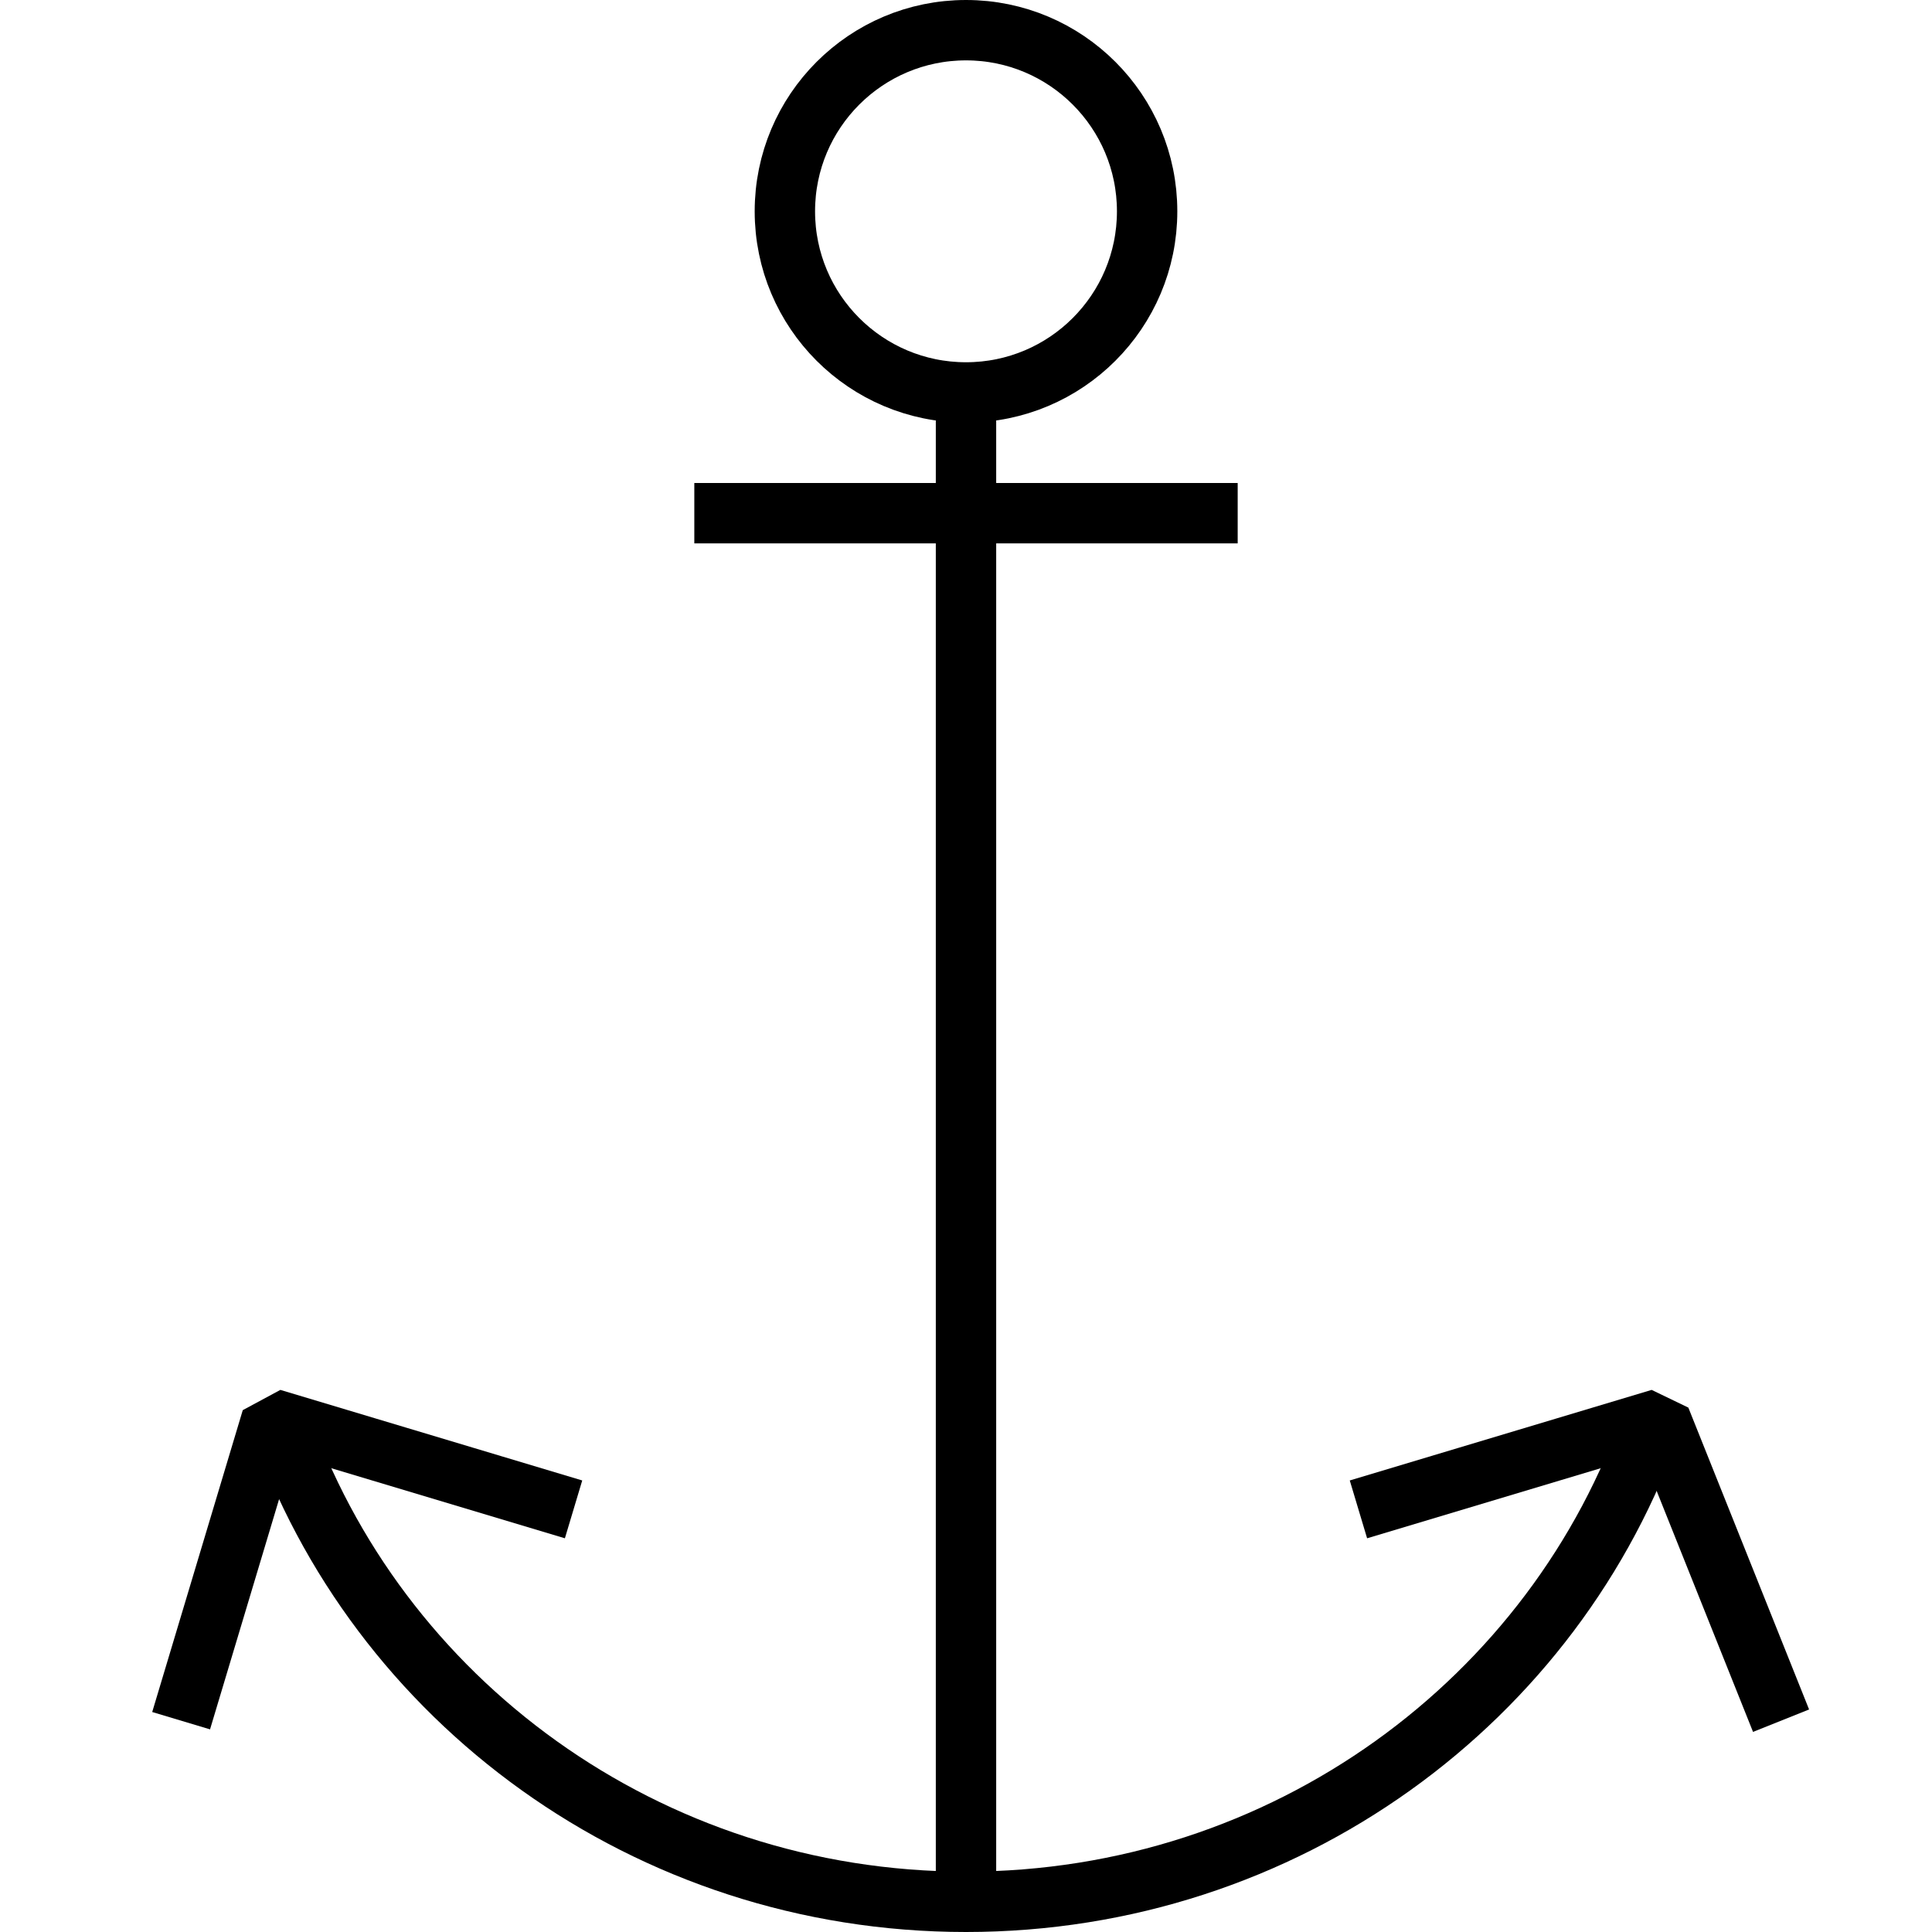
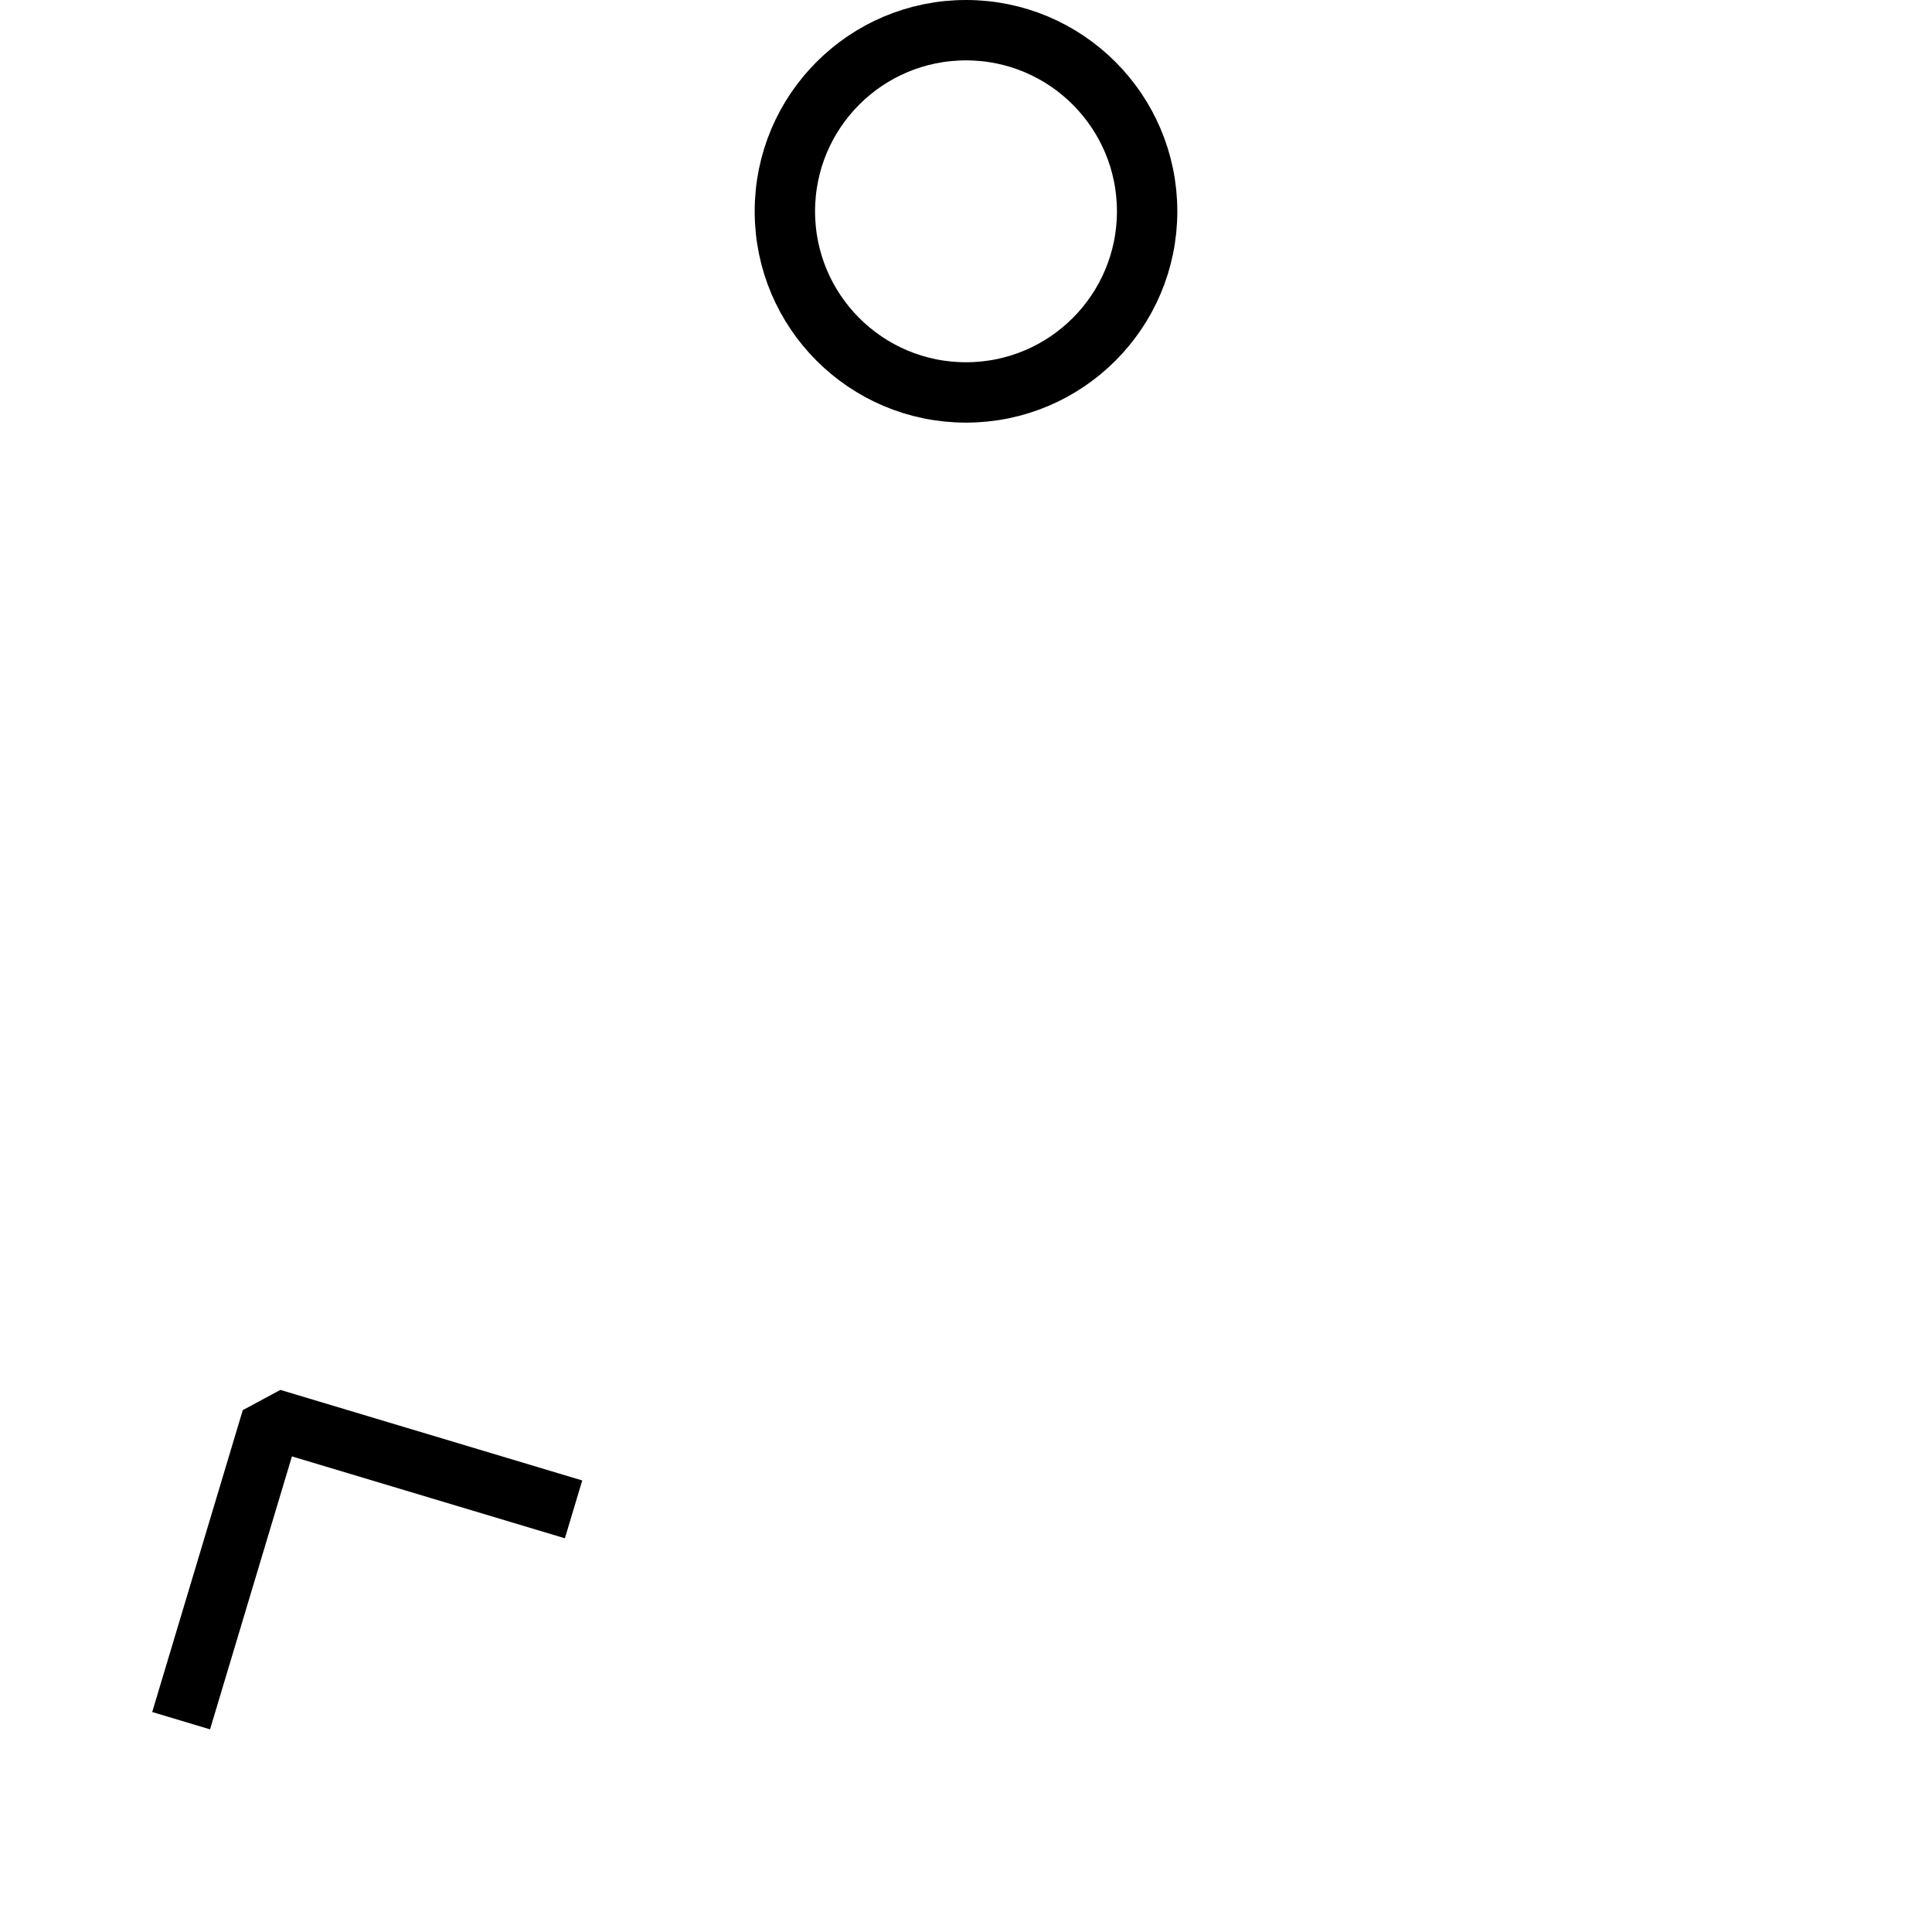
<svg xmlns="http://www.w3.org/2000/svg" version="1.1" id="Layer_1" width="800px" height="800px" viewBox="0 0 64 64" enable-background="new 0 0 64 64" xml:space="preserve">
-   <line fill="none" stroke="#000000" stroke-width="2" stroke-miterlimit="10" x1="32" y1="13" x2="32" y2="63" />
  <polyline fill="none" stroke="#000000" stroke-width="2" stroke-linejoin="bevel" stroke-miterlimit="10" points="19,50 9,47 6,57   " />
-   <polyline fill="none" stroke="#000000" stroke-width="2" stroke-linejoin="bevel" stroke-miterlimit="10" points="45,50 55,47   59,57 " />
-   <path fill="none" stroke="#000000" stroke-width="2" stroke-linejoin="bevel" stroke-miterlimit="10" d="M54.752,47  C51.555,56.301,42.576,63,32,63c-10.575,0-19.553-6.698-22.751-15.998" />
-   <line fill="none" stroke="#000000" stroke-width="2" stroke-linejoin="bevel" stroke-miterlimit="10" x1="23" y1="17" x2="41" y2="17" />
  <circle fill="none" stroke="#000000" stroke-width="2" stroke-miterlimit="10" cx="32" cy="7" r="6" />
</svg>